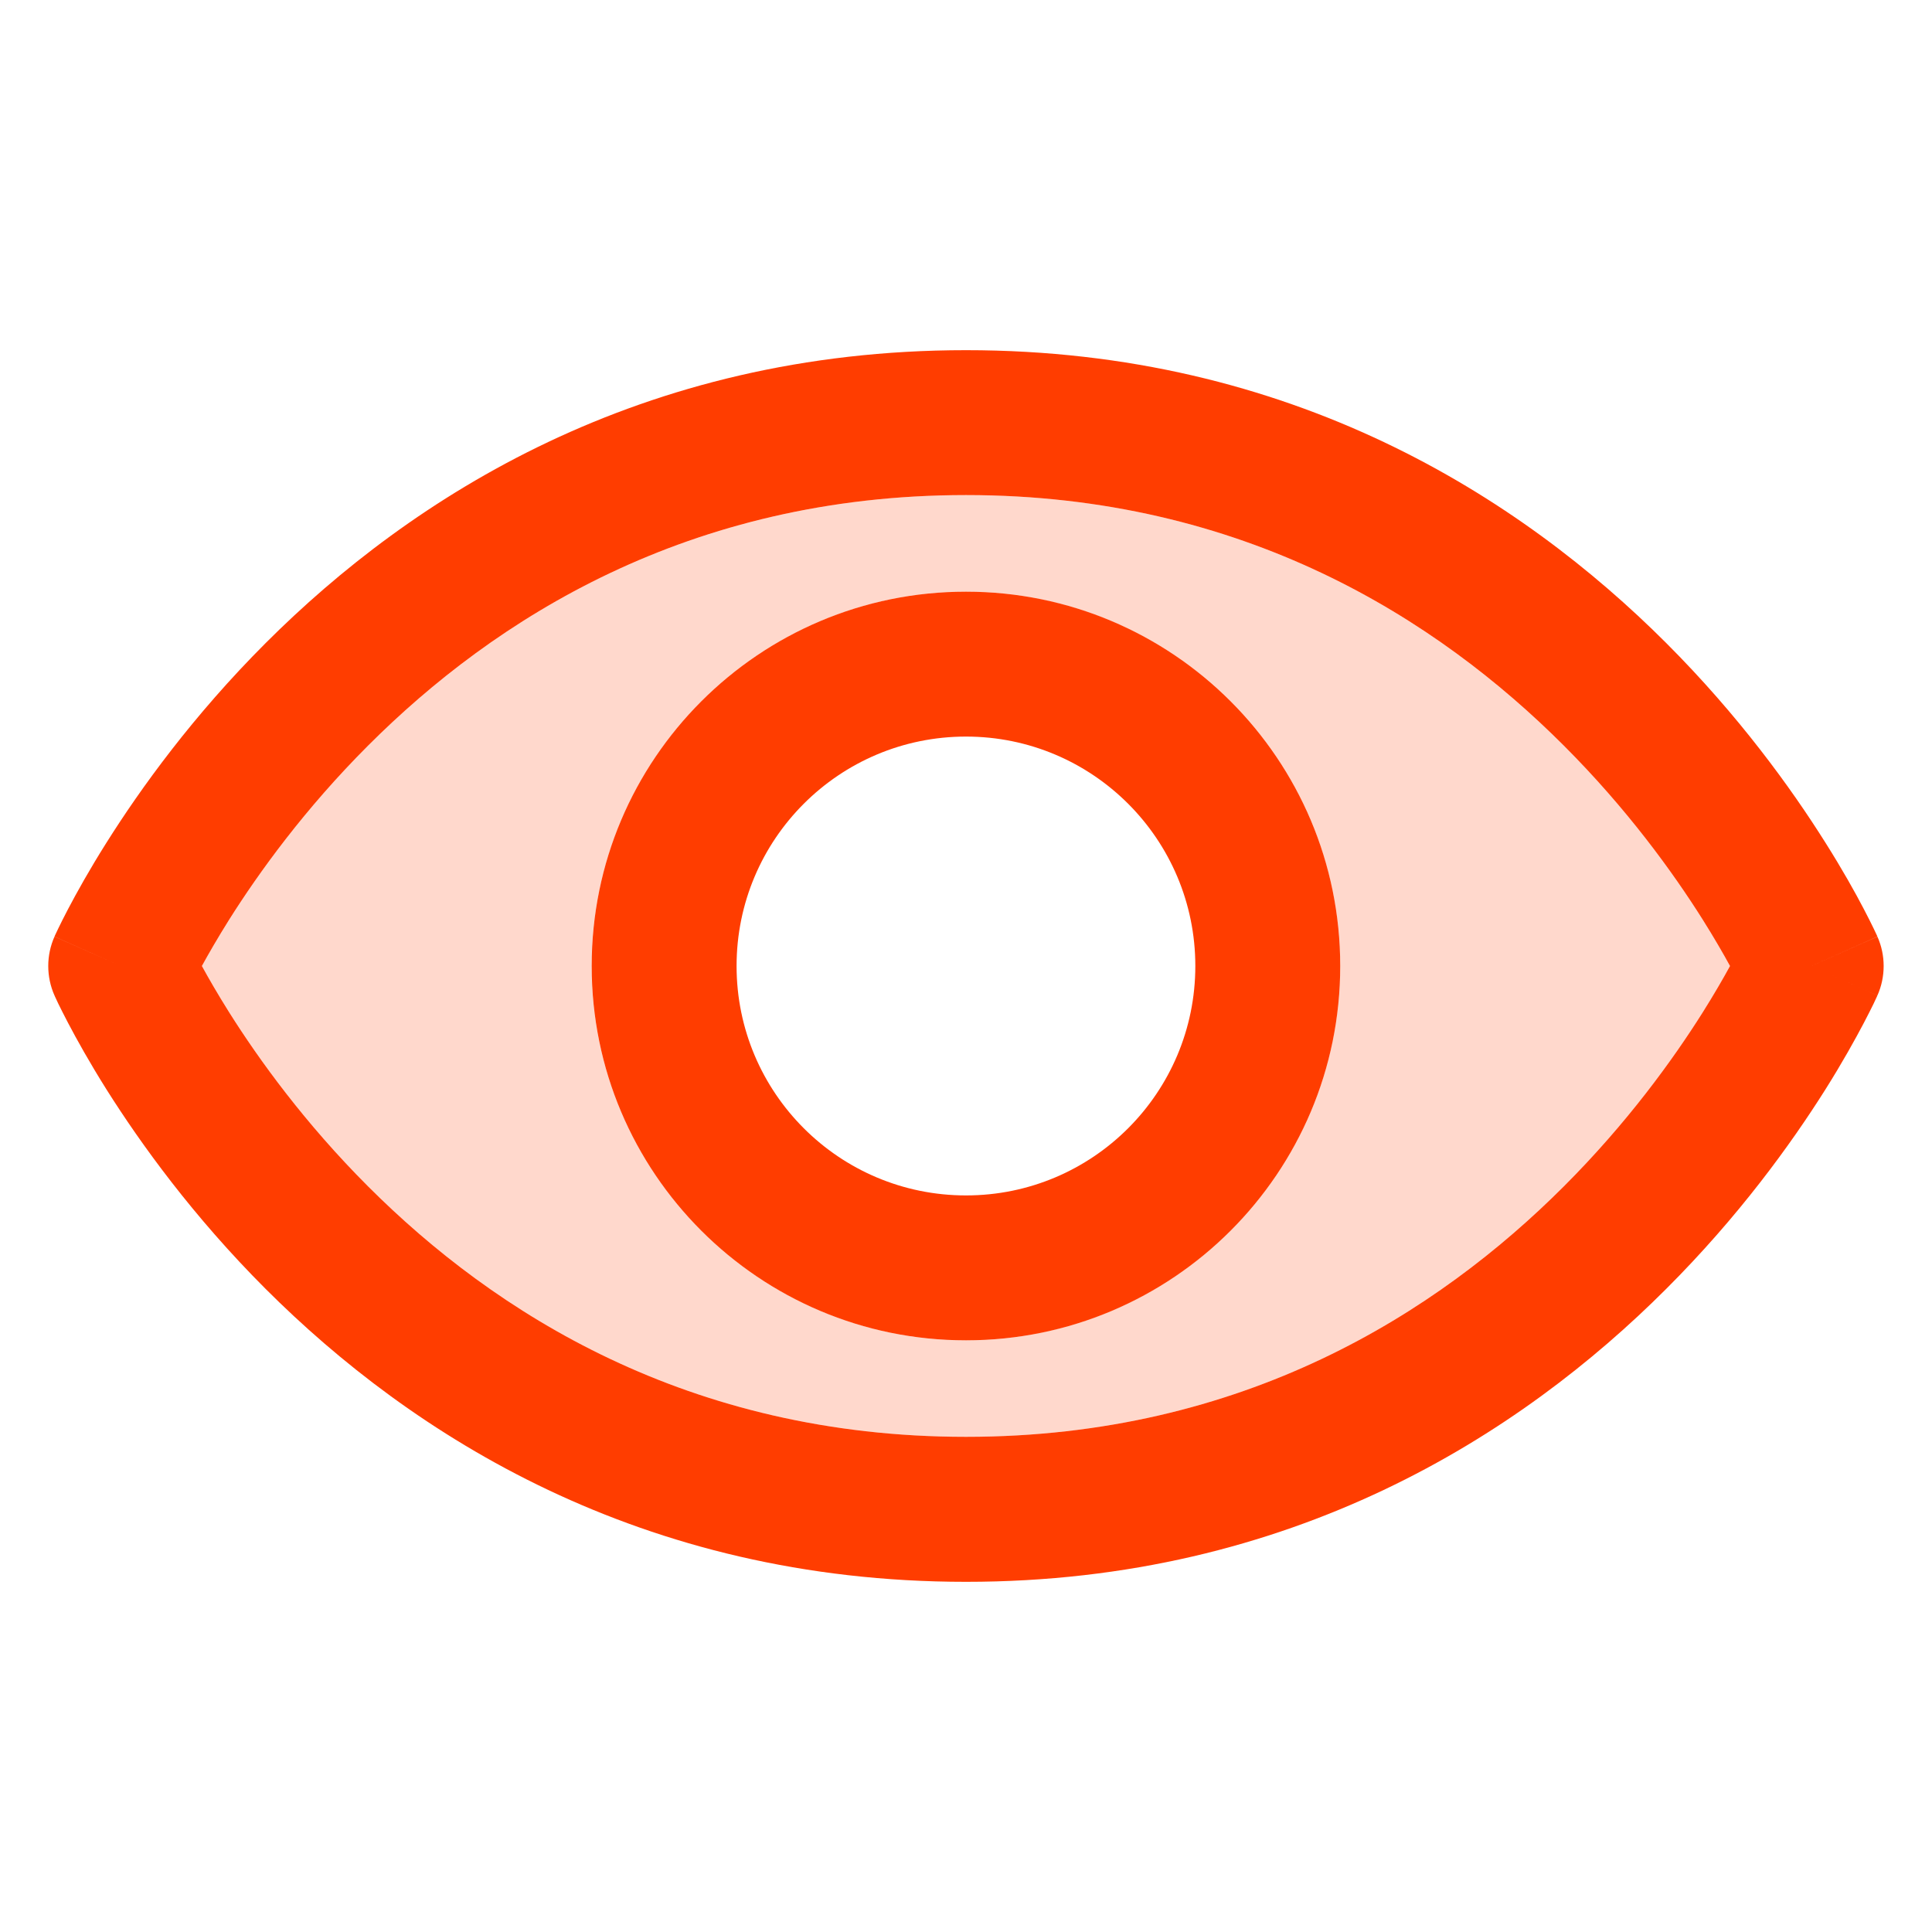
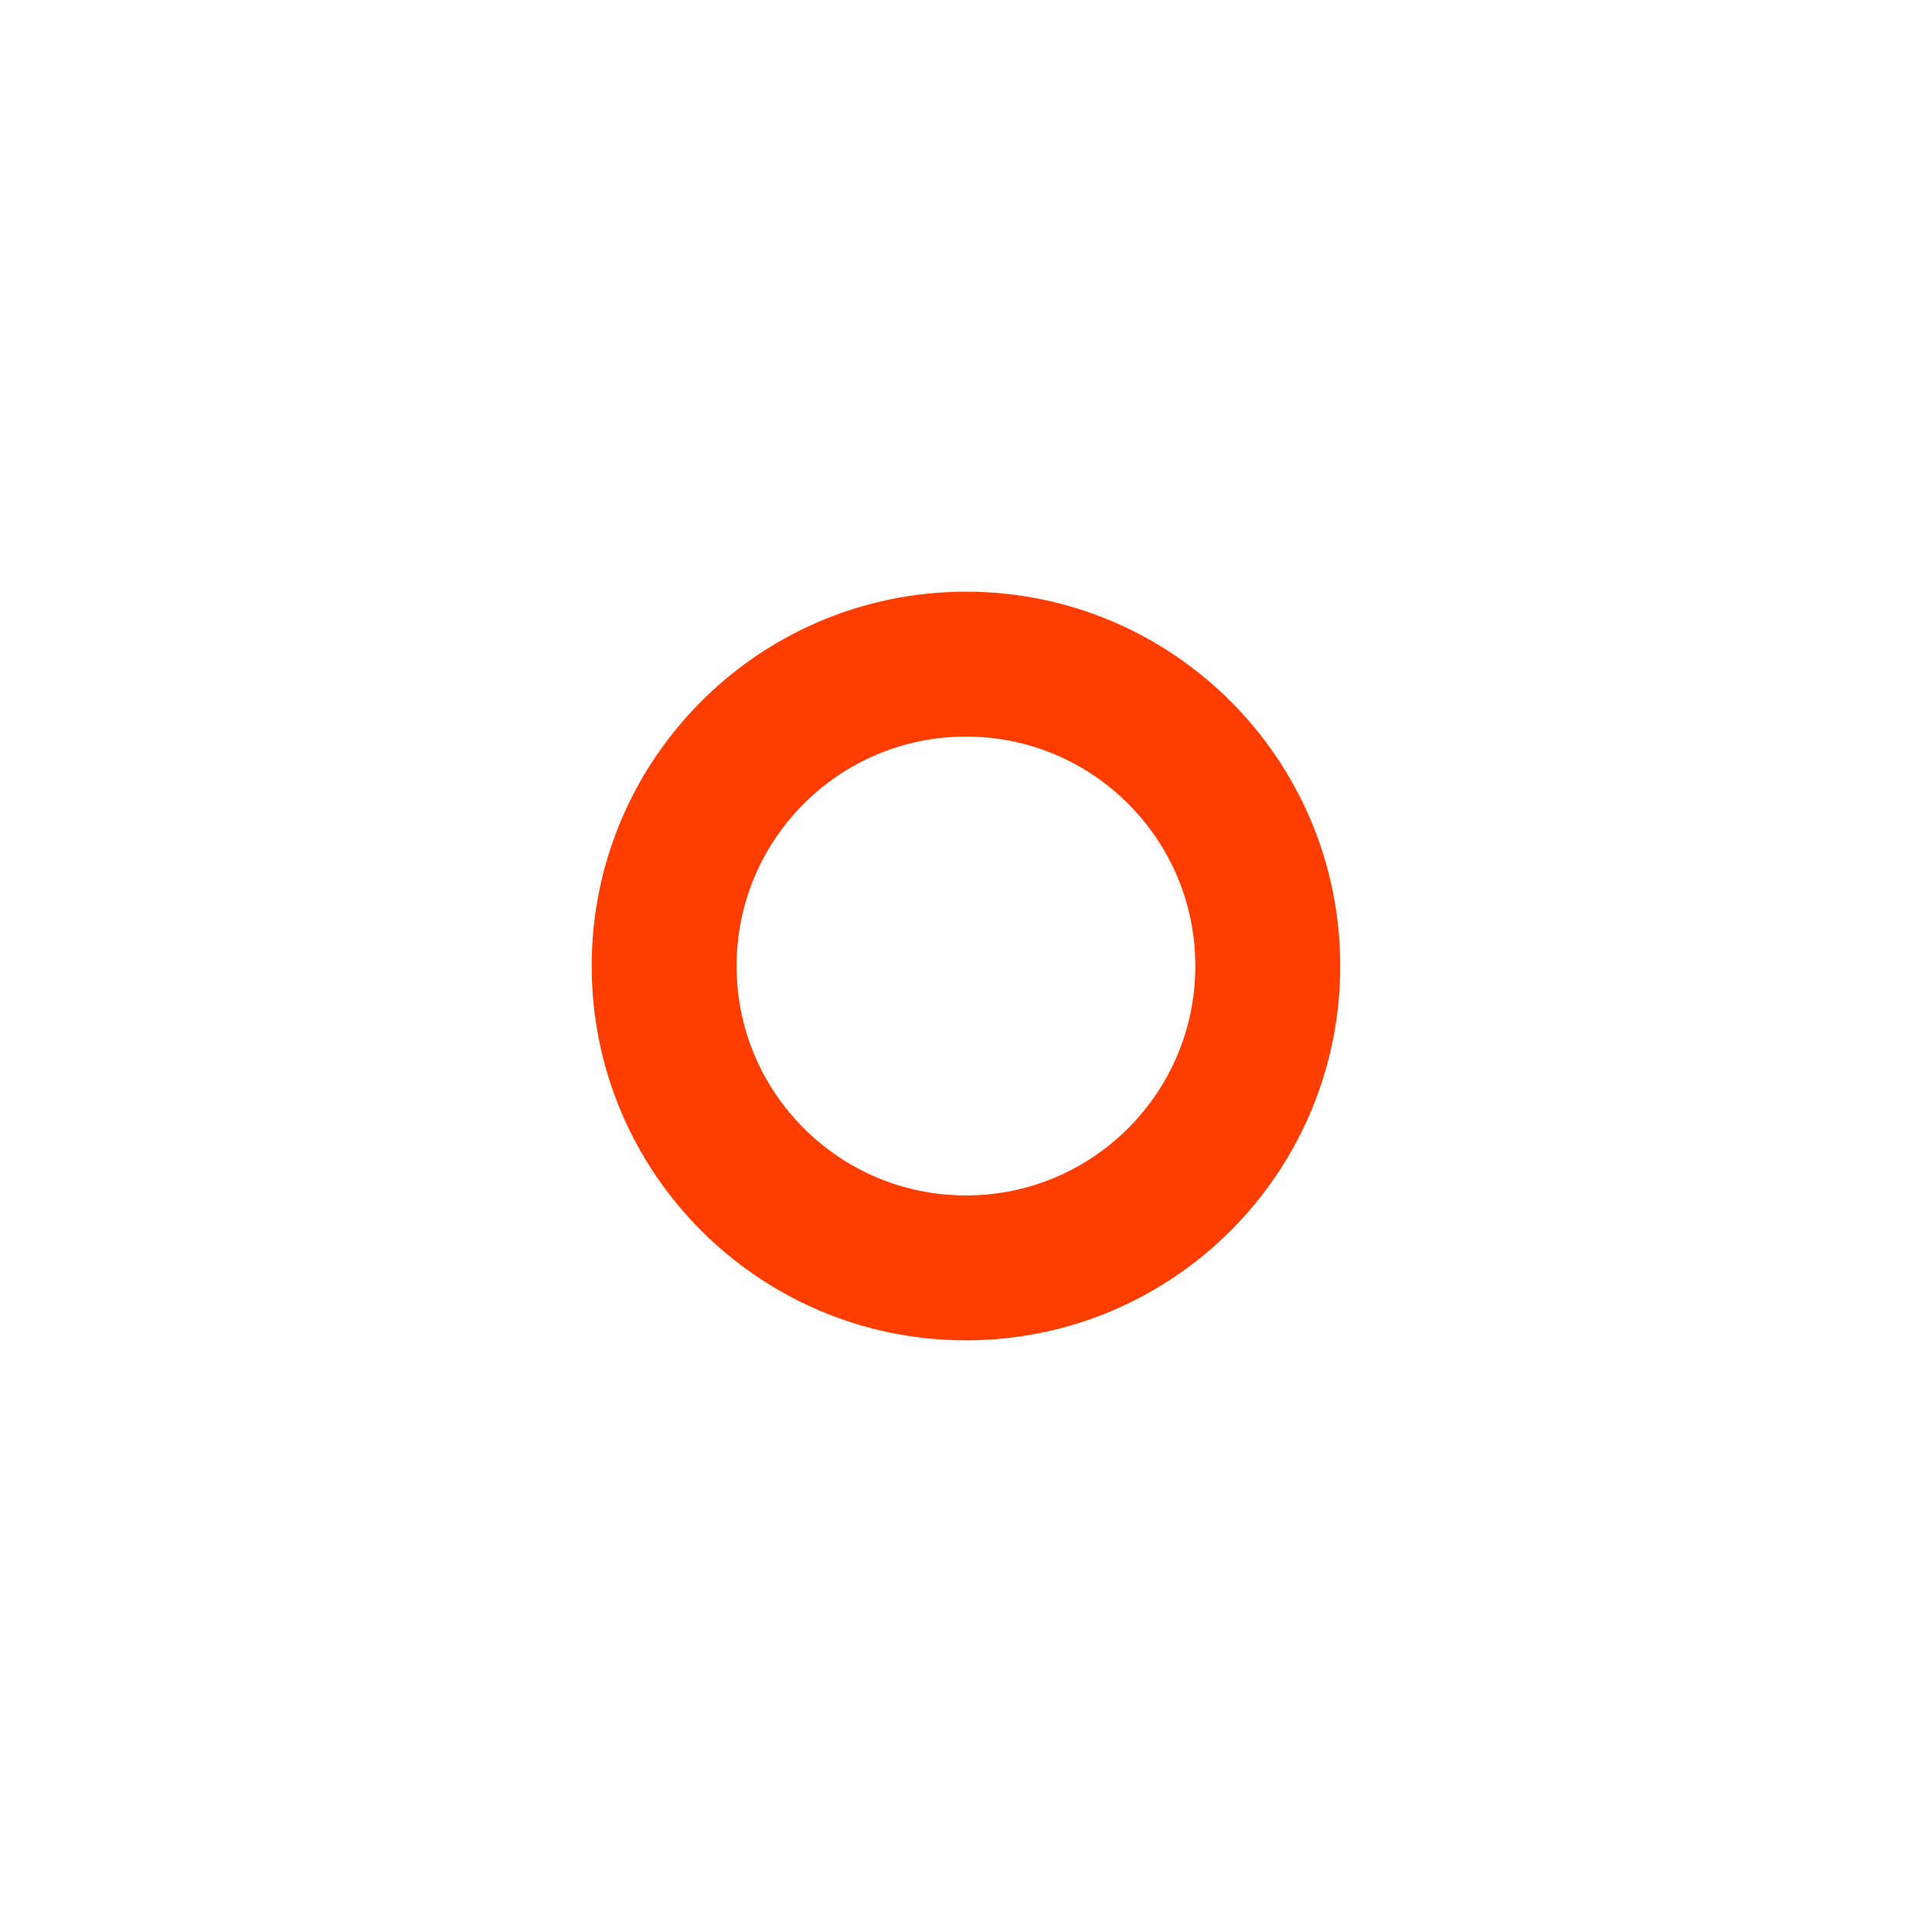
<svg xmlns="http://www.w3.org/2000/svg" width="20" height="20" viewBox="0 0 20 20" fill="none">
-   <path opacity="0.2" d="M17.627 9.521C17.745 9.709 17.839 9.872 17.909 10C17.839 10.128 17.745 10.291 17.627 10.479C17.317 10.971 16.843 11.627 16.188 12.282C14.882 13.588 12.875 14.874 10 14.874C7.124 14.874 5.117 13.588 3.811 12.282C3.156 11.627 2.682 10.971 2.372 10.479C2.254 10.291 2.16 10.128 2.09 10C2.16 9.872 2.254 9.709 2.373 9.521C2.682 9.029 3.156 8.373 3.811 7.718C5.117 6.412 7.124 5.125 10 5.125C12.875 5.125 14.882 6.412 16.188 7.718C16.843 8.373 17.317 9.029 17.627 9.521ZM7.847 13.222C8.484 13.648 9.233 13.875 10 13.875C11.027 13.875 12.013 13.467 12.74 12.74C13.466 12.014 13.874 11.028 13.874 10C13.874 9.234 13.647 8.485 13.222 7.847C12.796 7.21 12.191 6.713 11.482 6.42C10.774 6.127 9.995 6.05 9.244 6.2C8.492 6.349 7.801 6.718 7.259 7.26C6.718 7.802 6.348 8.493 6.199 9.244C6.049 9.996 6.126 10.775 6.419 11.483C6.713 12.191 7.209 12.796 7.847 13.222Z" fill="#FF3D00" />
-   <path fill-rule="evenodd" clip-rule="evenodd" d="M2.75 6.657C4.257 5.15 6.625 3.625 10 3.625C13.374 3.625 15.742 5.15 17.249 6.657C18 7.408 18.541 8.158 18.896 8.722C19.074 9.004 19.206 9.241 19.294 9.41C19.339 9.495 19.372 9.563 19.396 9.612C19.407 9.636 19.416 9.655 19.423 9.669L19.431 9.686L19.433 9.692L19.434 9.694L19.434 9.695C19.435 9.695 19.435 9.696 18.75 10C19.435 10.305 19.435 10.305 19.434 10.305L19.434 10.306L19.433 10.308L19.431 10.314L19.423 10.331C19.416 10.345 19.407 10.364 19.396 10.389C19.372 10.437 19.339 10.505 19.294 10.59C19.205 10.759 19.074 10.996 18.896 11.279C18.541 11.842 18 12.592 17.248 13.343C15.742 14.849 13.374 16.375 10 16.375C6.625 16.375 4.257 14.849 2.75 13.343C1.999 12.592 1.458 11.842 1.103 11.279C0.925 10.996 0.794 10.759 0.705 10.59C0.66 10.505 0.627 10.437 0.603 10.389C0.592 10.364 0.583 10.345 0.576 10.331L0.568 10.314L0.566 10.308L0.565 10.306L0.564 10.305C0.564 10.305 0.564 10.305 1.25 10C0.564 9.696 0.564 9.695 0.564 9.695L0.565 9.694L0.566 9.692L0.568 9.686L0.576 9.669C0.583 9.655 0.592 9.636 0.603 9.612C0.627 9.563 0.66 9.495 0.705 9.41C0.794 9.241 0.925 9.004 1.103 8.722C1.458 8.158 1.999 7.408 2.75 6.657ZM1.25 10L0.564 9.696C0.478 9.889 0.478 10.111 0.564 10.305L1.25 10ZM2.09 10C2.16 10.128 2.254 10.291 2.372 10.479C2.682 10.971 3.156 11.627 3.811 12.282C5.117 13.588 7.124 14.874 10 14.874C12.875 14.874 14.882 13.588 16.188 12.282C16.843 11.627 17.317 10.971 17.627 10.479C17.745 10.291 17.839 10.128 17.909 10C17.839 9.872 17.745 9.709 17.627 9.521C17.317 9.029 16.843 8.373 16.188 7.718C14.882 6.412 12.875 5.125 10 5.125C7.124 5.125 5.117 6.412 3.811 7.718C3.156 8.373 2.682 9.029 2.372 9.521C2.254 9.709 2.16 9.872 2.09 10ZM18.75 10L19.435 10.305C19.521 10.111 19.521 9.889 19.435 9.696L18.75 10Z" fill="#FF3D00" />
  <path fill-rule="evenodd" clip-rule="evenodd" d="M6.125 10C6.125 7.86 7.859 6.125 10 6.125C12.14 6.125 13.874 7.86 13.874 10C13.874 12.14 12.14 13.875 10 13.875C7.859 13.875 6.125 12.14 6.125 10ZM10 7.625C8.688 7.625 7.625 8.688 7.625 10C7.625 11.312 8.688 12.375 10 12.375C11.311 12.375 12.374 11.312 12.374 10C12.374 8.688 11.311 7.625 10 7.625Z" fill="#FF3D00" />
</svg>